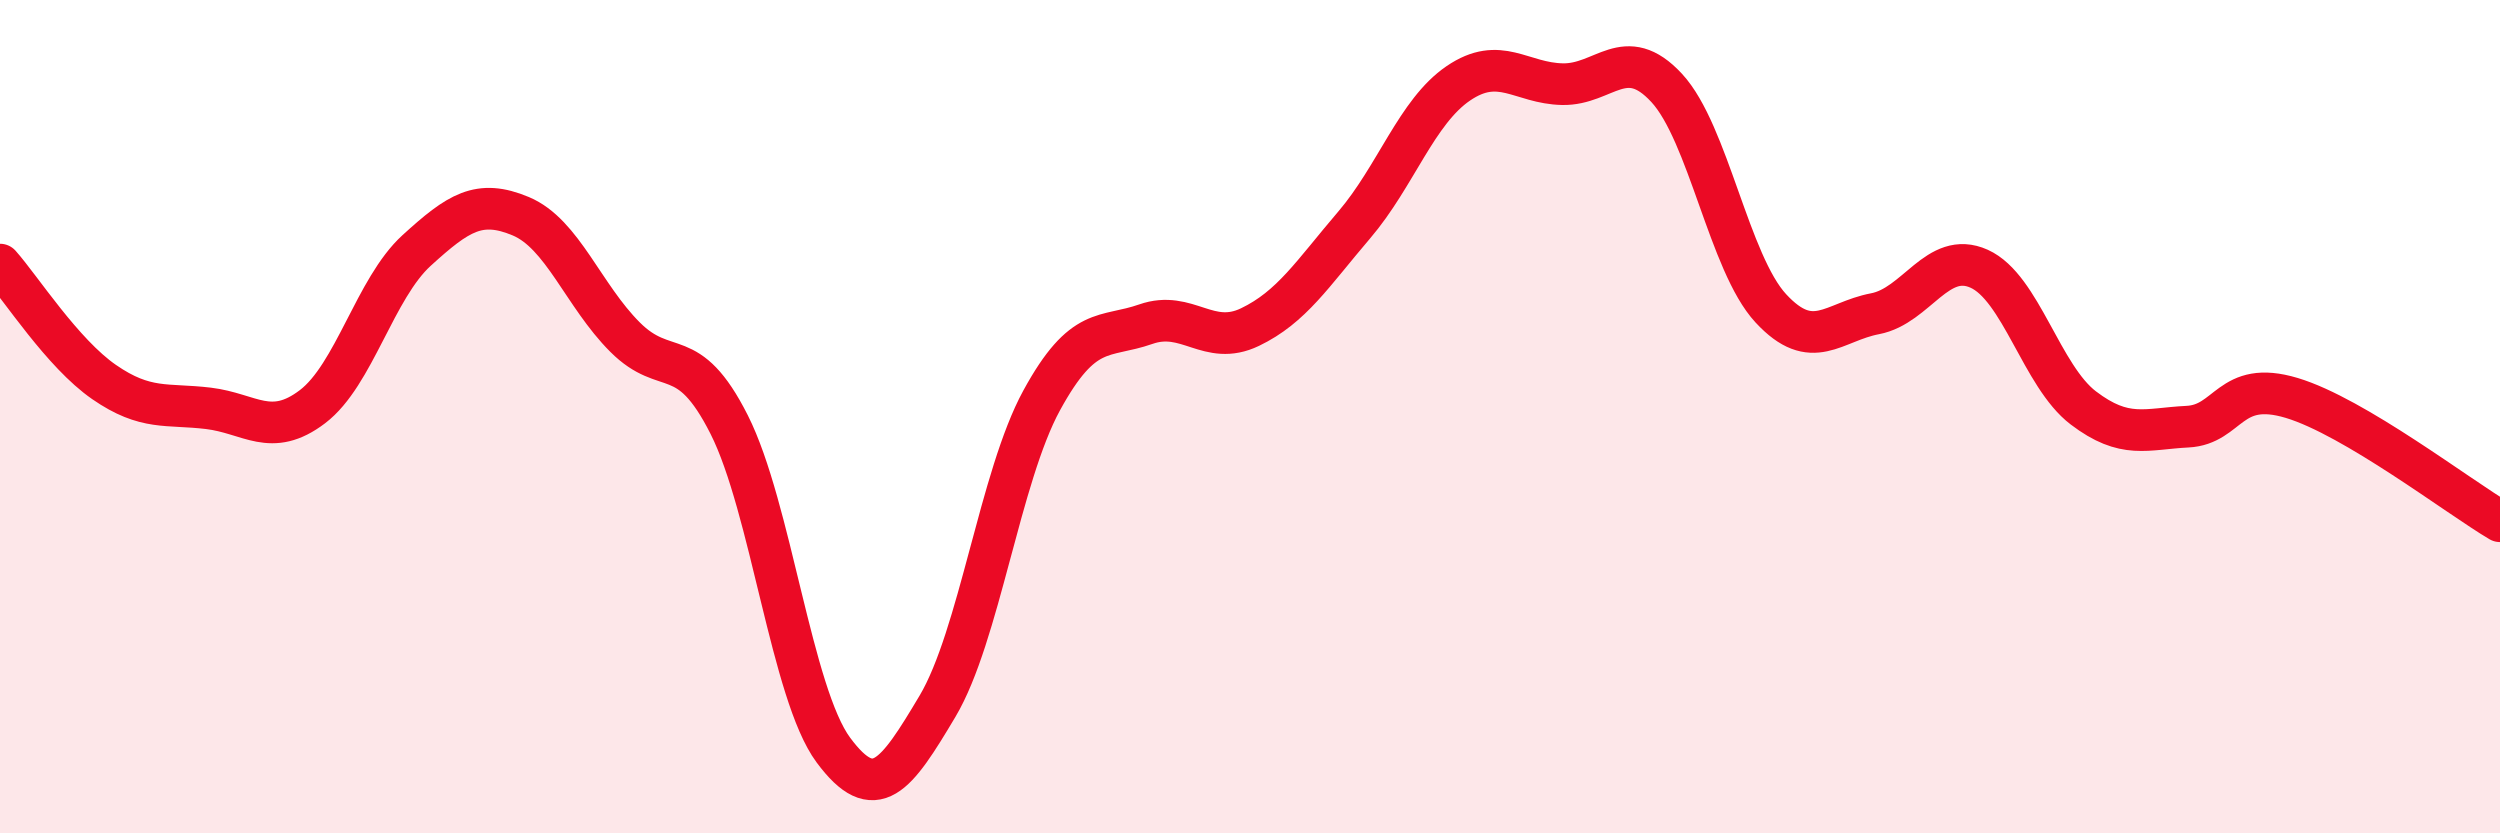
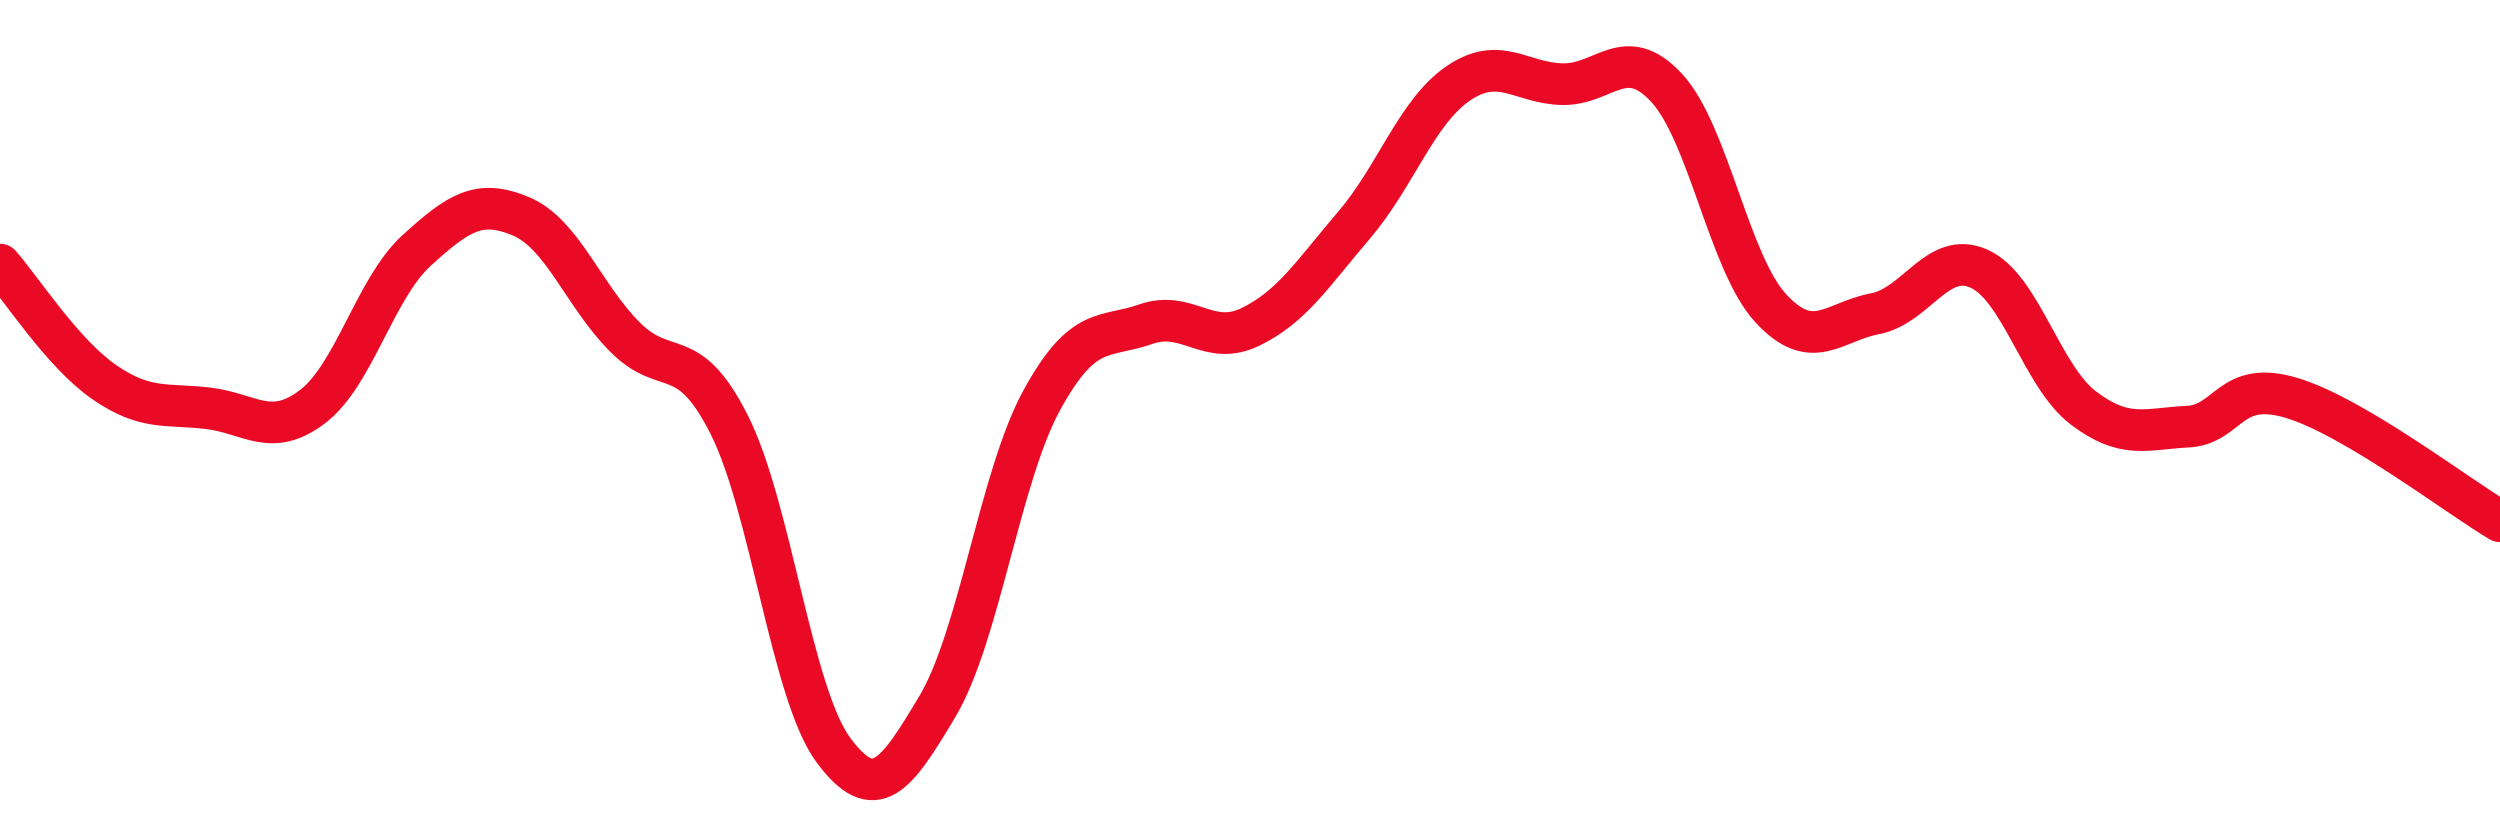
<svg xmlns="http://www.w3.org/2000/svg" width="60" height="20" viewBox="0 0 60 20">
-   <path d="M 0,6.35 C 0.5,6.91 1.5,8.48 2.5,9.17 C 3.5,9.86 4,9.68 5,9.8 C 6,9.92 6.5,10.52 7.5,9.76 C 8.5,9 9,6.92 10,6.01 C 11,5.1 11.5,4.77 12.5,5.19 C 13.5,5.61 14,7.09 15,8.09 C 16,9.09 16.5,8.21 17.5,10.19 C 18.5,12.17 19,16.65 20,18 C 21,19.35 21.5,18.63 22.5,16.95 C 23.5,15.27 24,11.44 25,9.61 C 26,7.78 26.5,8.13 27.5,7.78 C 28.5,7.43 29,8.33 30,7.85 C 31,7.37 31.5,6.57 32.5,5.4 C 33.5,4.23 34,2.68 35,2 C 36,1.32 36.5,2 37.5,2.02 C 38.5,2.04 39,1.03 40,2.11 C 41,3.19 41.5,6.32 42.5,7.4 C 43.5,8.48 44,7.72 45,7.53 C 46,7.34 46.5,6 47.5,6.45 C 48.5,6.9 49,9.03 50,9.79 C 51,10.55 51.5,10.29 52.5,10.24 C 53.5,10.19 53.5,9.1 55,9.55 C 56.5,10 59,11.92 60,12.51L60 20L0 20Z" fill="#EB0A25" opacity="0.1" stroke-linecap="round" stroke-linejoin="round" />
  <path d="M 0,6.35 C 0.5,6.91 1.5,8.48 2.5,9.17 C 3.5,9.86 4,9.68 5,9.8 C 6,9.92 6.5,10.52 7.5,9.76 C 8.5,9 9,6.92 10,6.01 C 11,5.1 11.5,4.77 12.5,5.19 C 13.5,5.61 14,7.09 15,8.09 C 16,9.09 16.5,8.21 17.5,10.19 C 18.5,12.17 19,16.65 20,18 C 21,19.35 21.5,18.63 22.5,16.95 C 23.5,15.27 24,11.44 25,9.61 C 26,7.78 26.5,8.13 27.5,7.78 C 28.5,7.43 29,8.33 30,7.85 C 31,7.37 31.5,6.57 32.5,5.4 C 33.5,4.23 34,2.68 35,2 C 36,1.32 36.5,2 37.5,2.02 C 38.5,2.04 39,1.03 40,2.11 C 41,3.19 41.5,6.32 42.5,7.4 C 43.5,8.48 44,7.72 45,7.53 C 46,7.34 46.5,6 47.5,6.45 C 48.5,6.9 49,9.03 50,9.79 C 51,10.55 51.5,10.29 52.5,10.24 C 53.5,10.19 53.5,9.1 55,9.55 C 56.5,10 59,11.92 60,12.51" stroke="#EB0A25" stroke-width="1" fill="none" stroke-linecap="round" stroke-linejoin="round" />
</svg>